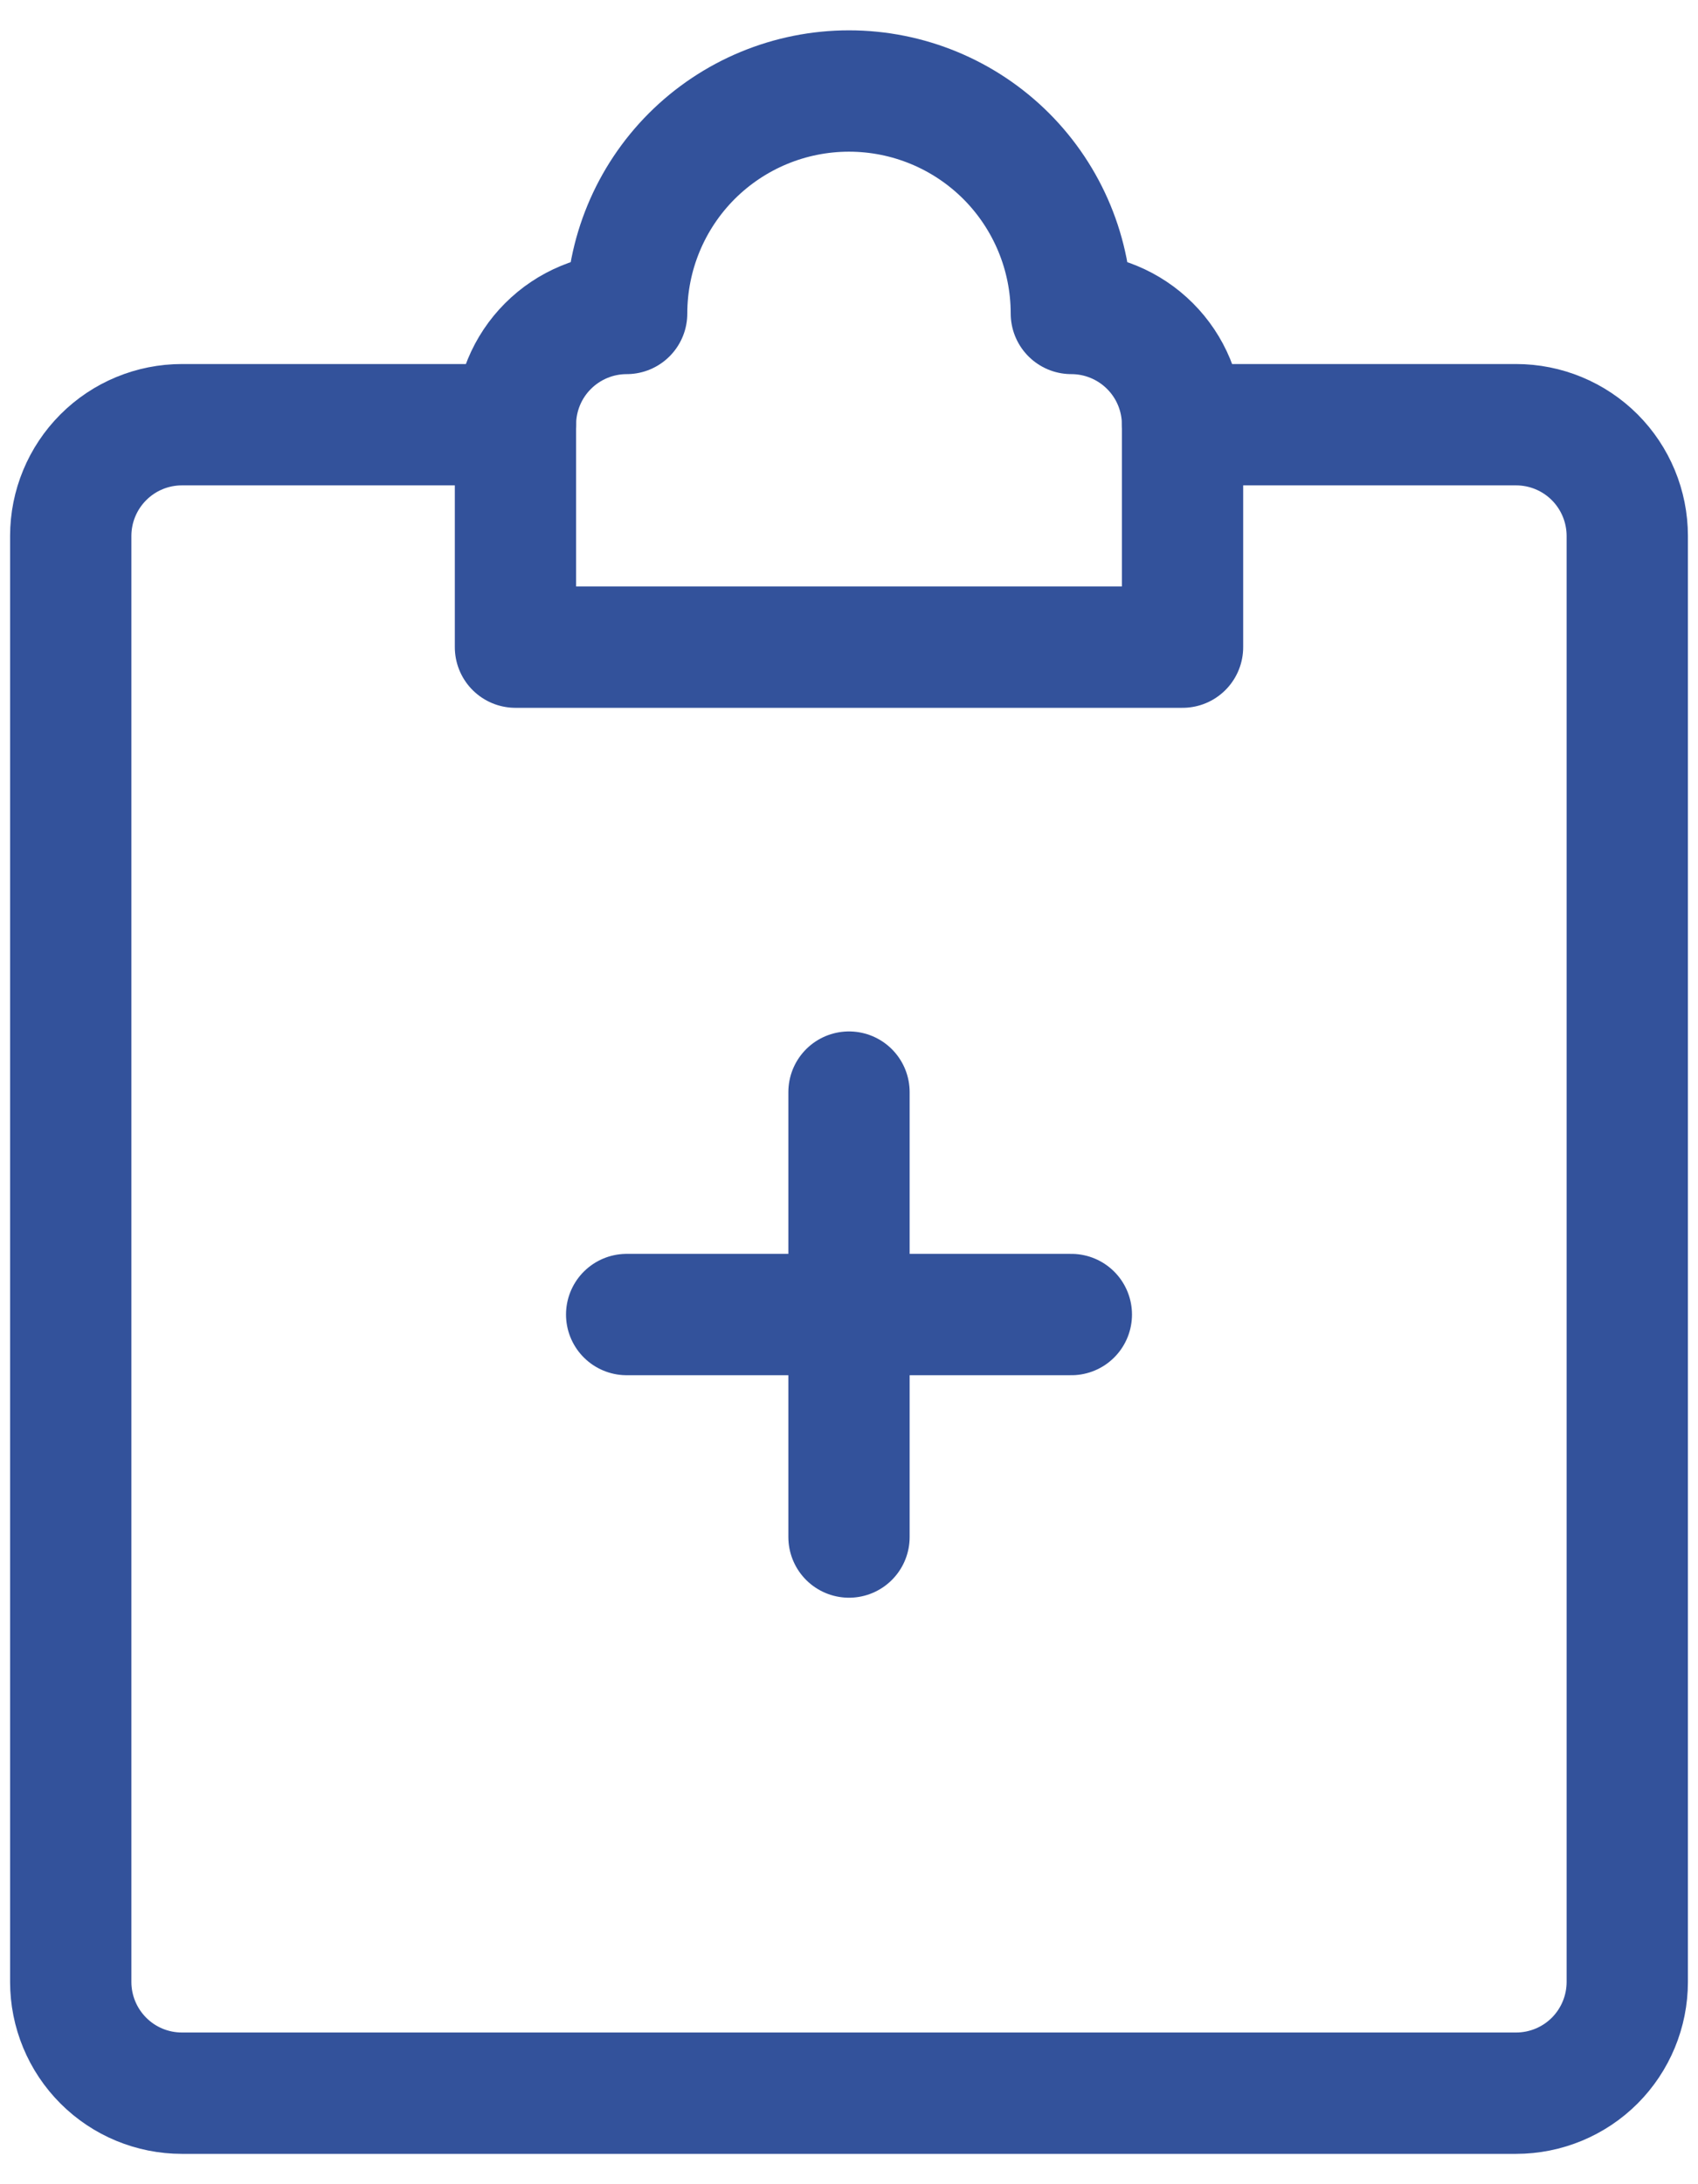
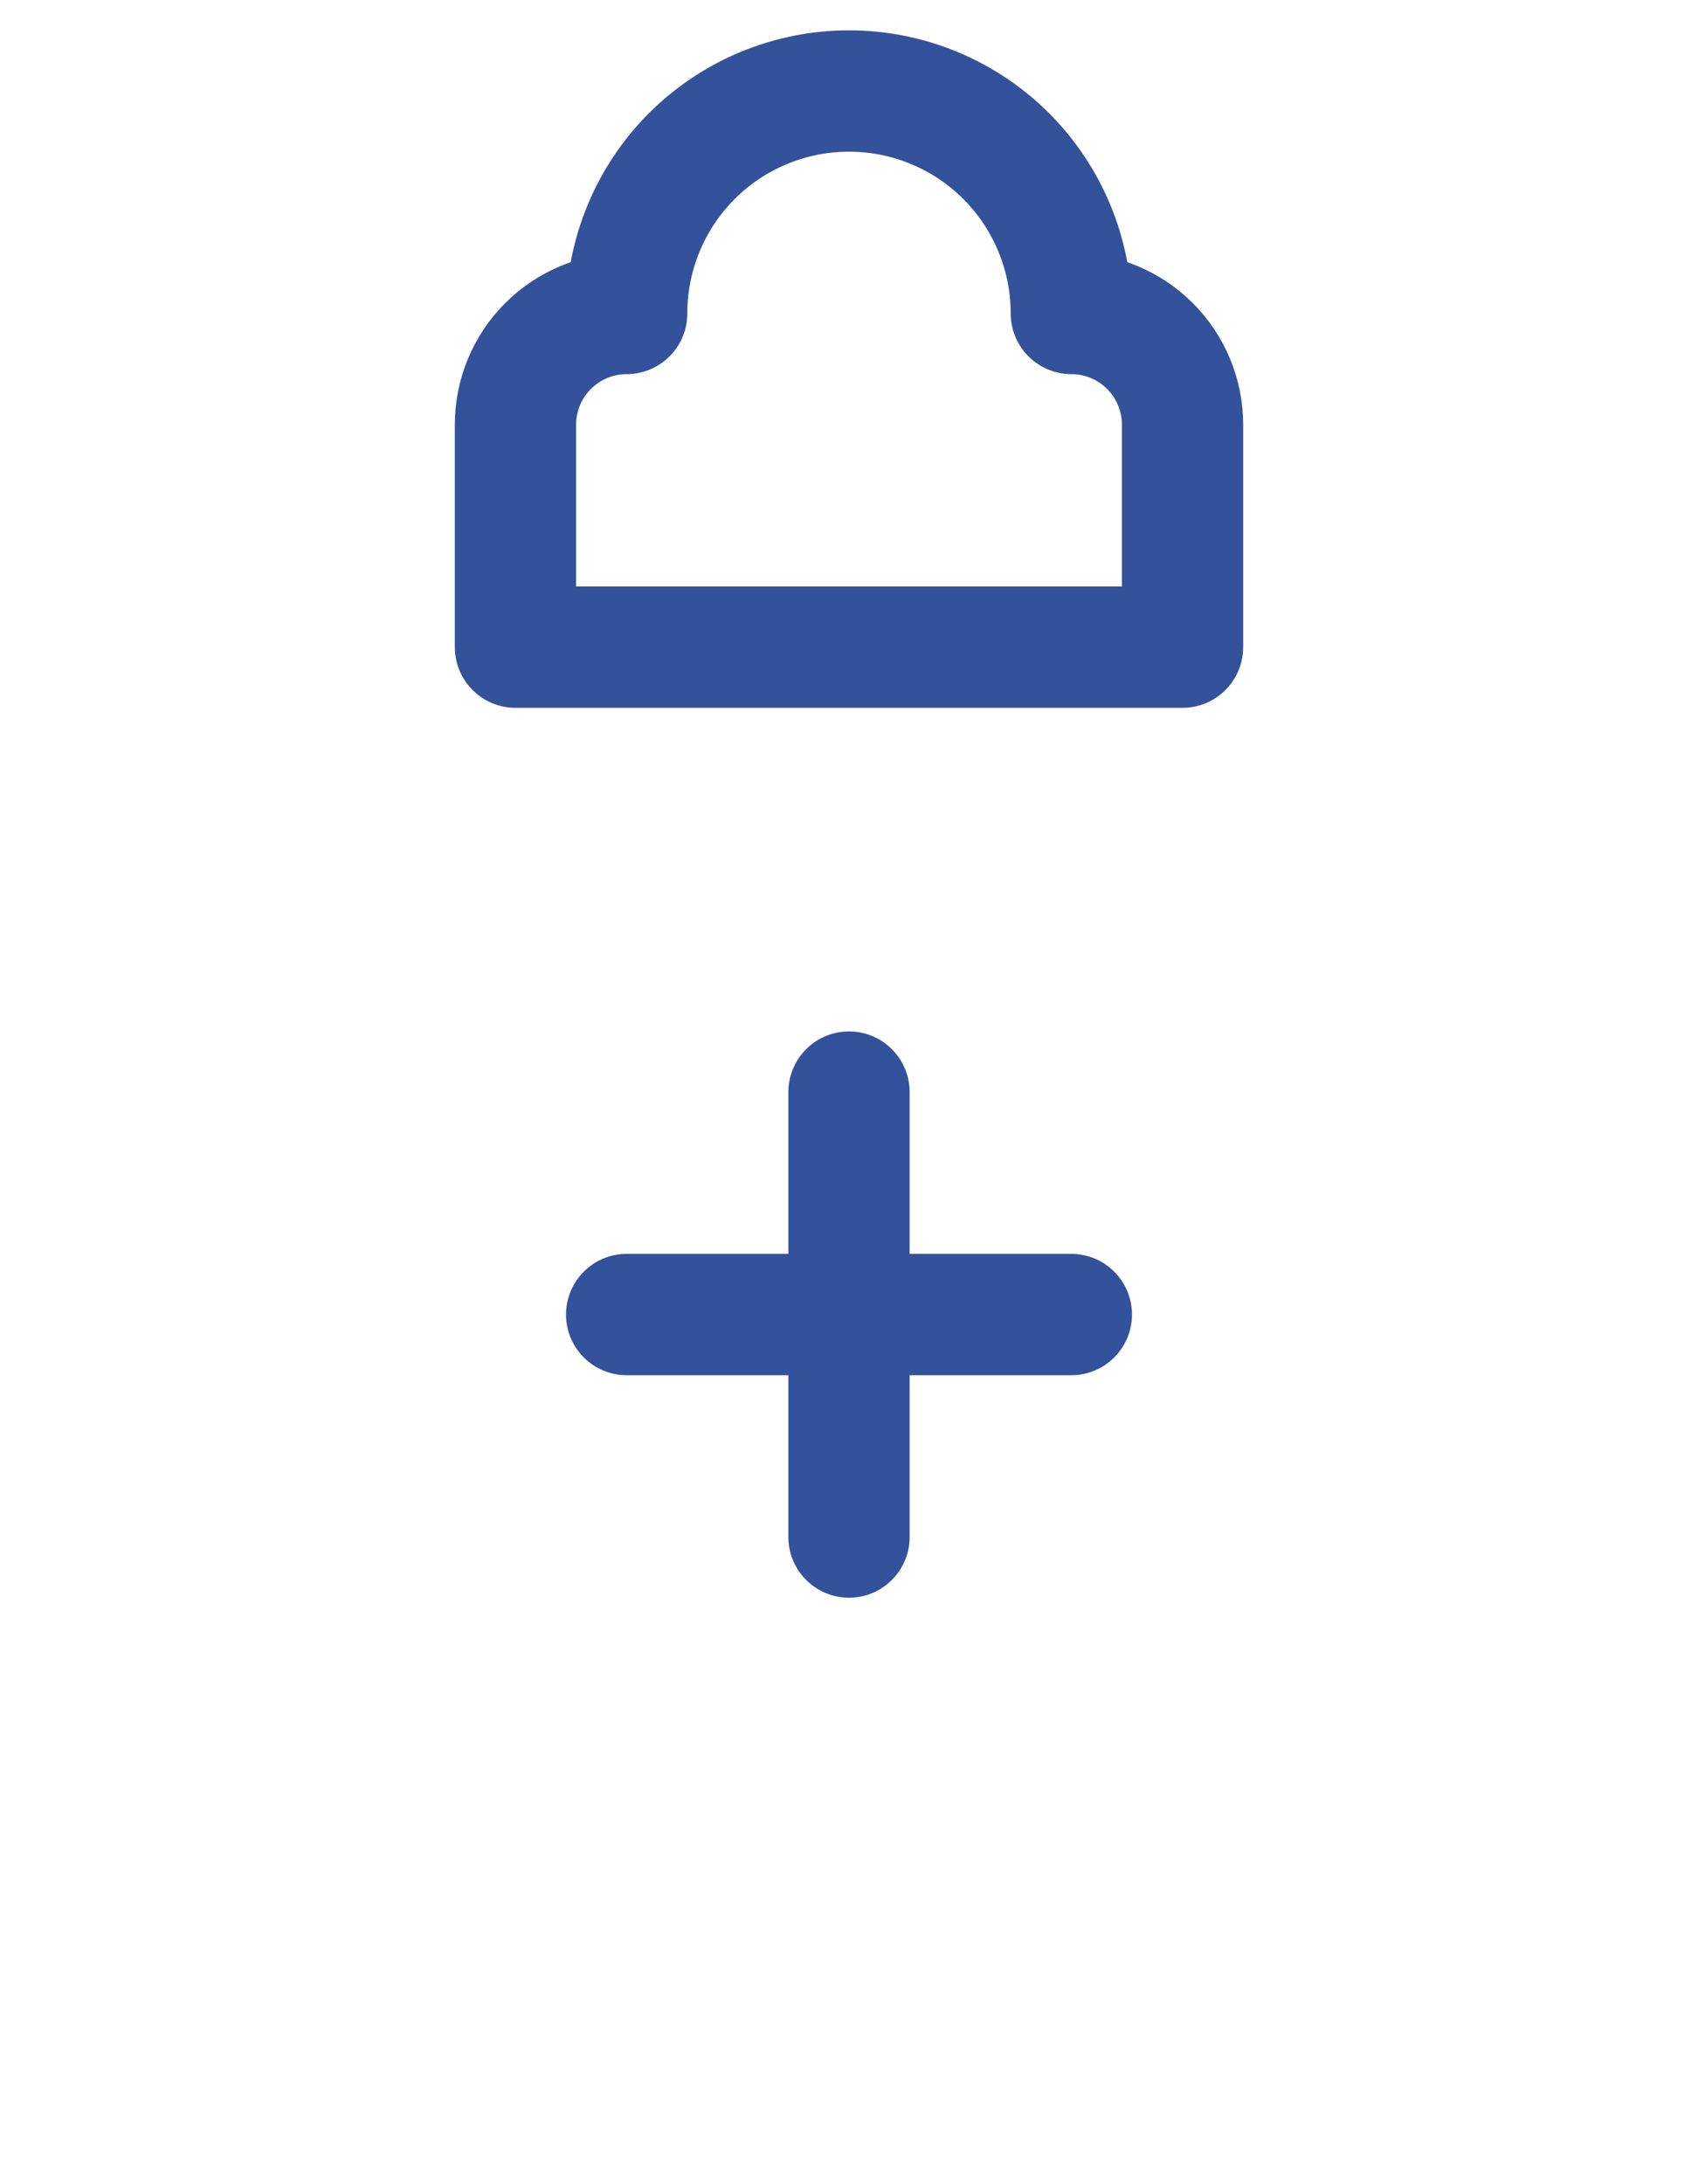
<svg xmlns="http://www.w3.org/2000/svg" width="35" height="45" viewBox="0 0 35 45" fill="none">
-   <path d="M24.375 8.75H31.25C31.858 8.75 32.441 8.991 32.871 9.421C33.3 9.851 33.542 10.434 33.542 11.042V40.833C33.542 41.441 33.3 42.024 32.871 42.454C32.441 42.884 31.858 43.125 31.25 43.125H3.75C3.142 43.125 2.559 42.884 2.13 42.454C1.7 42.024 1.458 41.441 1.458 40.833V11.042C1.458 10.434 1.7 9.851 2.13 9.421C2.559 8.991 3.142 8.75 3.75 8.75H10.625" stroke="#33529B" stroke-width="2.5" stroke-linecap="round" stroke-linejoin="round" />
  <path d="M17.5 31.667V22.5M22.083 27.083H12.917M22.083 6.458C22.083 5.243 21.6 4.077 20.741 3.217C19.881 2.358 18.716 1.875 17.5 1.875C16.284 1.875 15.119 2.358 14.259 3.217C13.4 4.077 12.917 5.243 12.917 6.458C12.309 6.458 11.726 6.7 11.296 7.13C10.866 7.559 10.625 8.142 10.625 8.75V13.333H24.375V8.75C24.375 8.142 24.134 7.559 23.704 7.13C23.274 6.7 22.691 6.458 22.083 6.458Z" stroke="#33529B" stroke-width="2.5" stroke-linecap="round" stroke-linejoin="round" />
</svg>